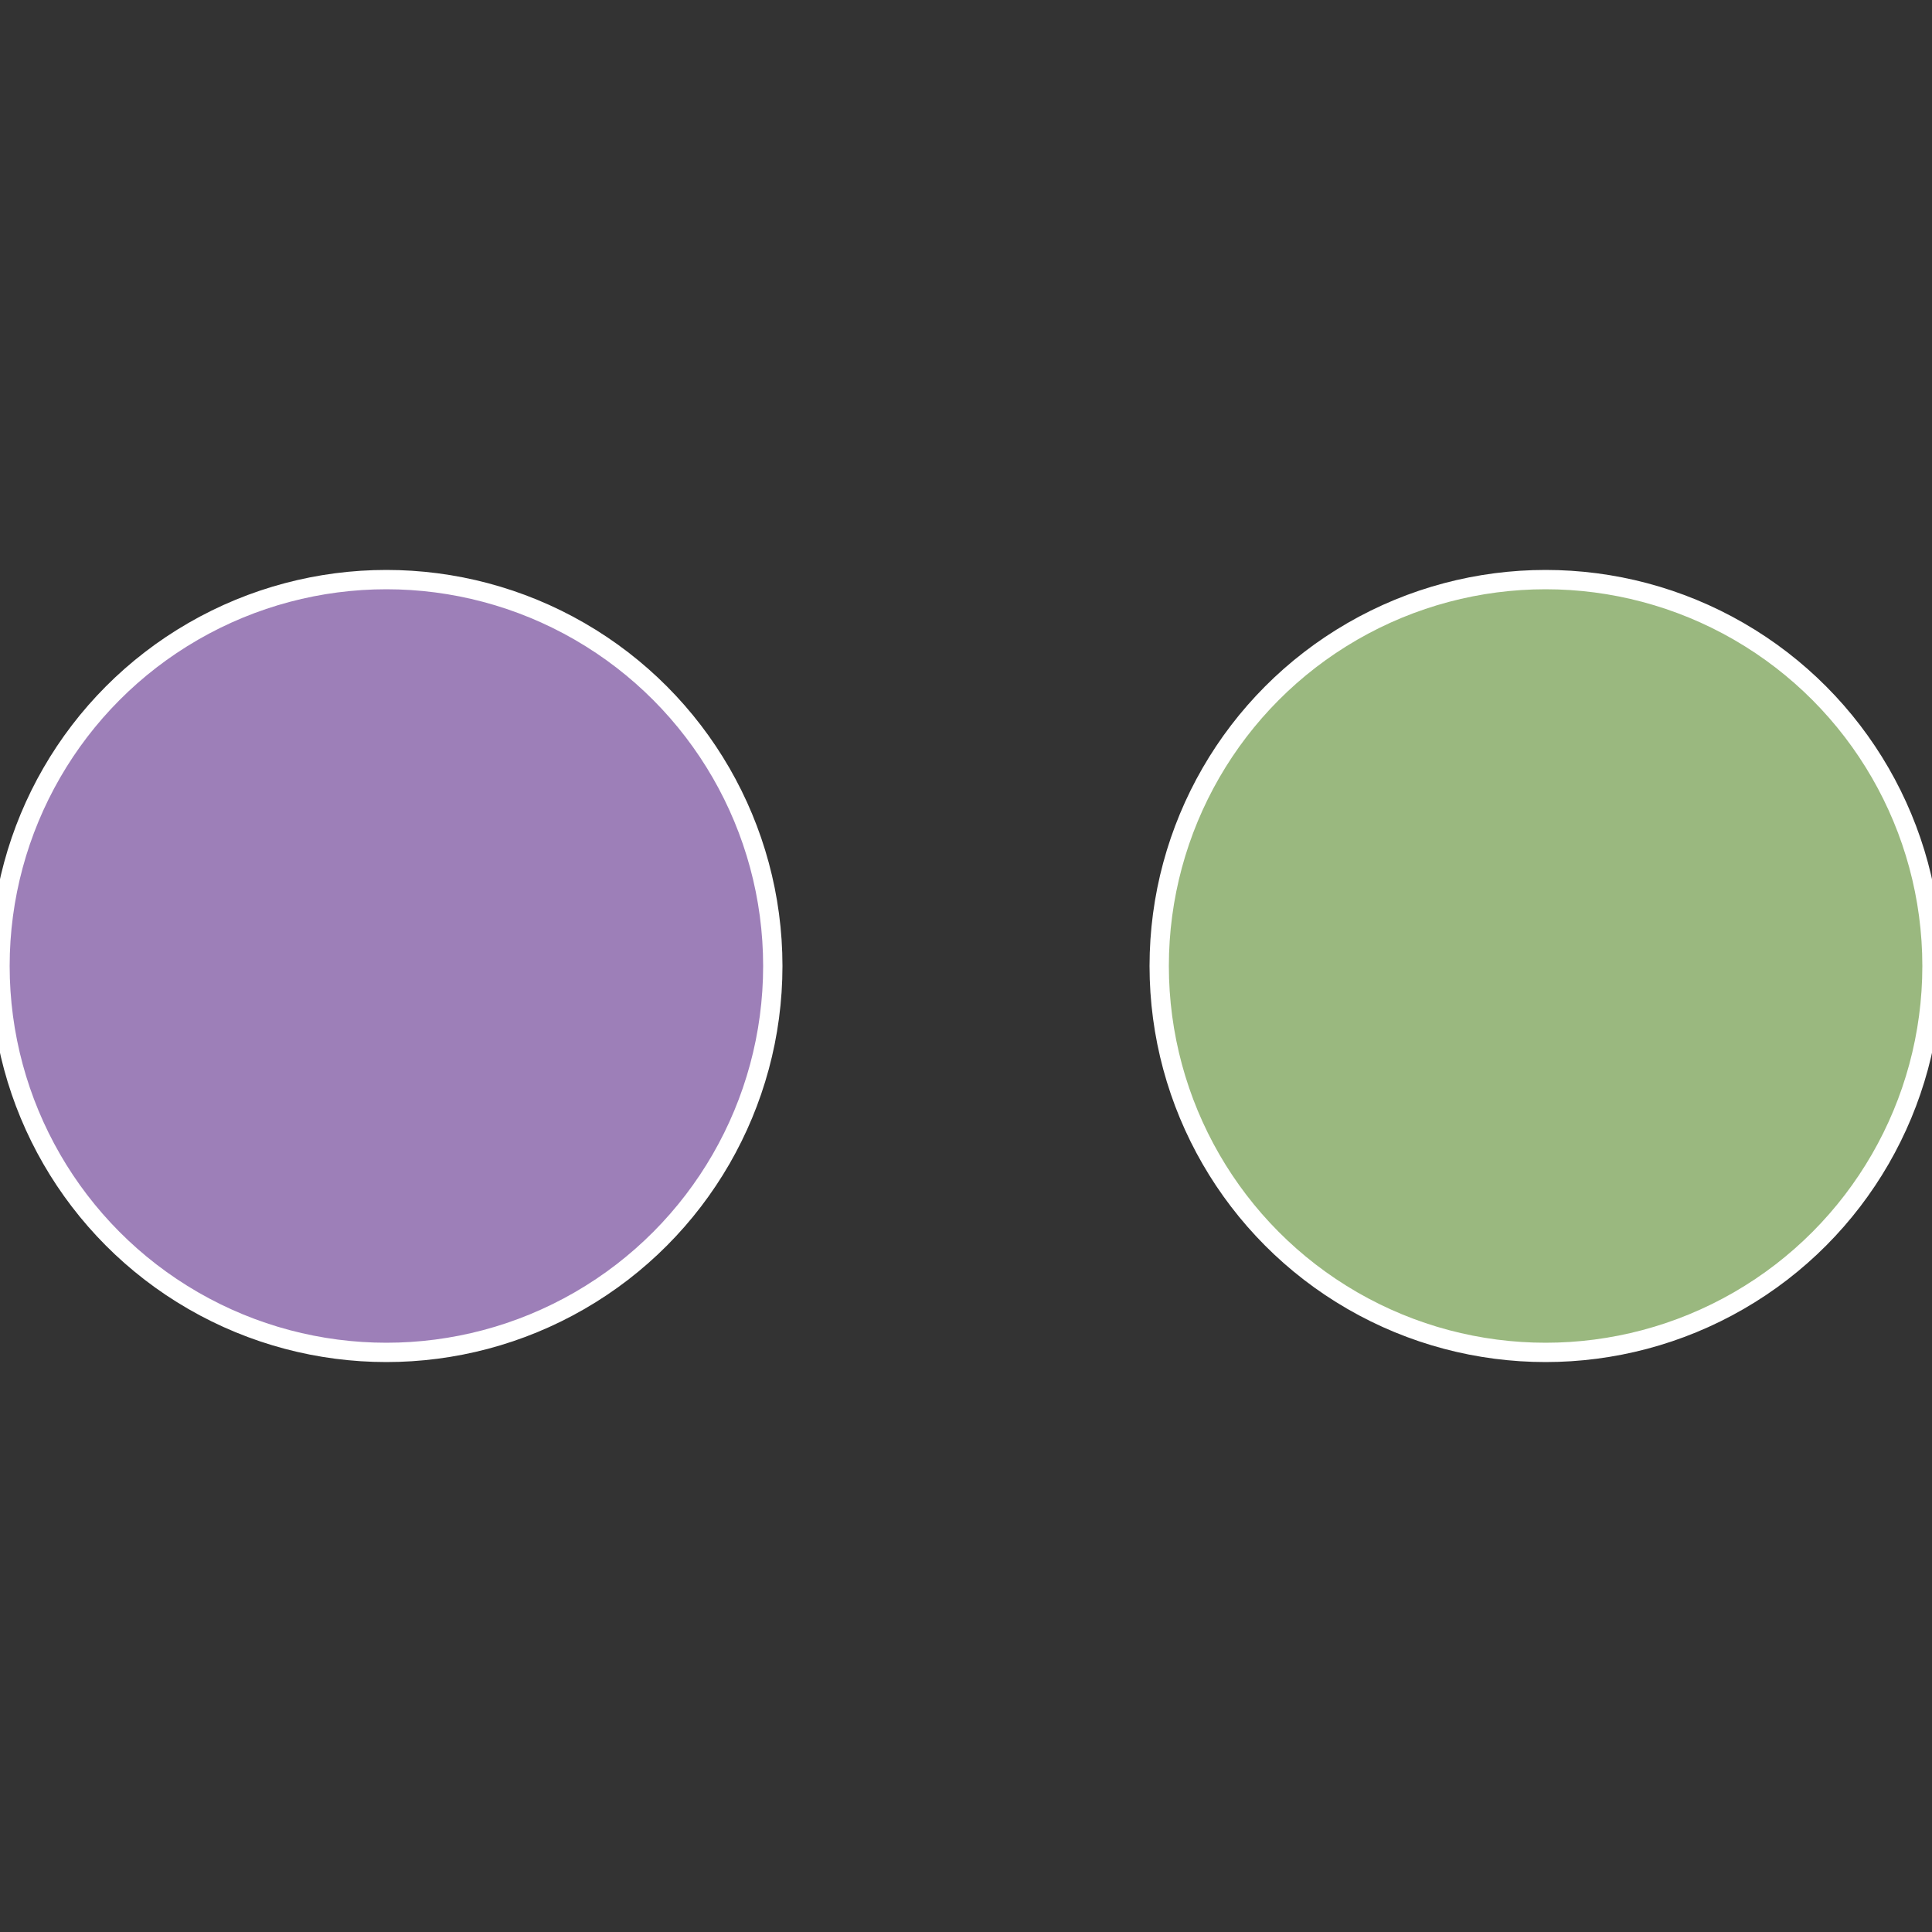
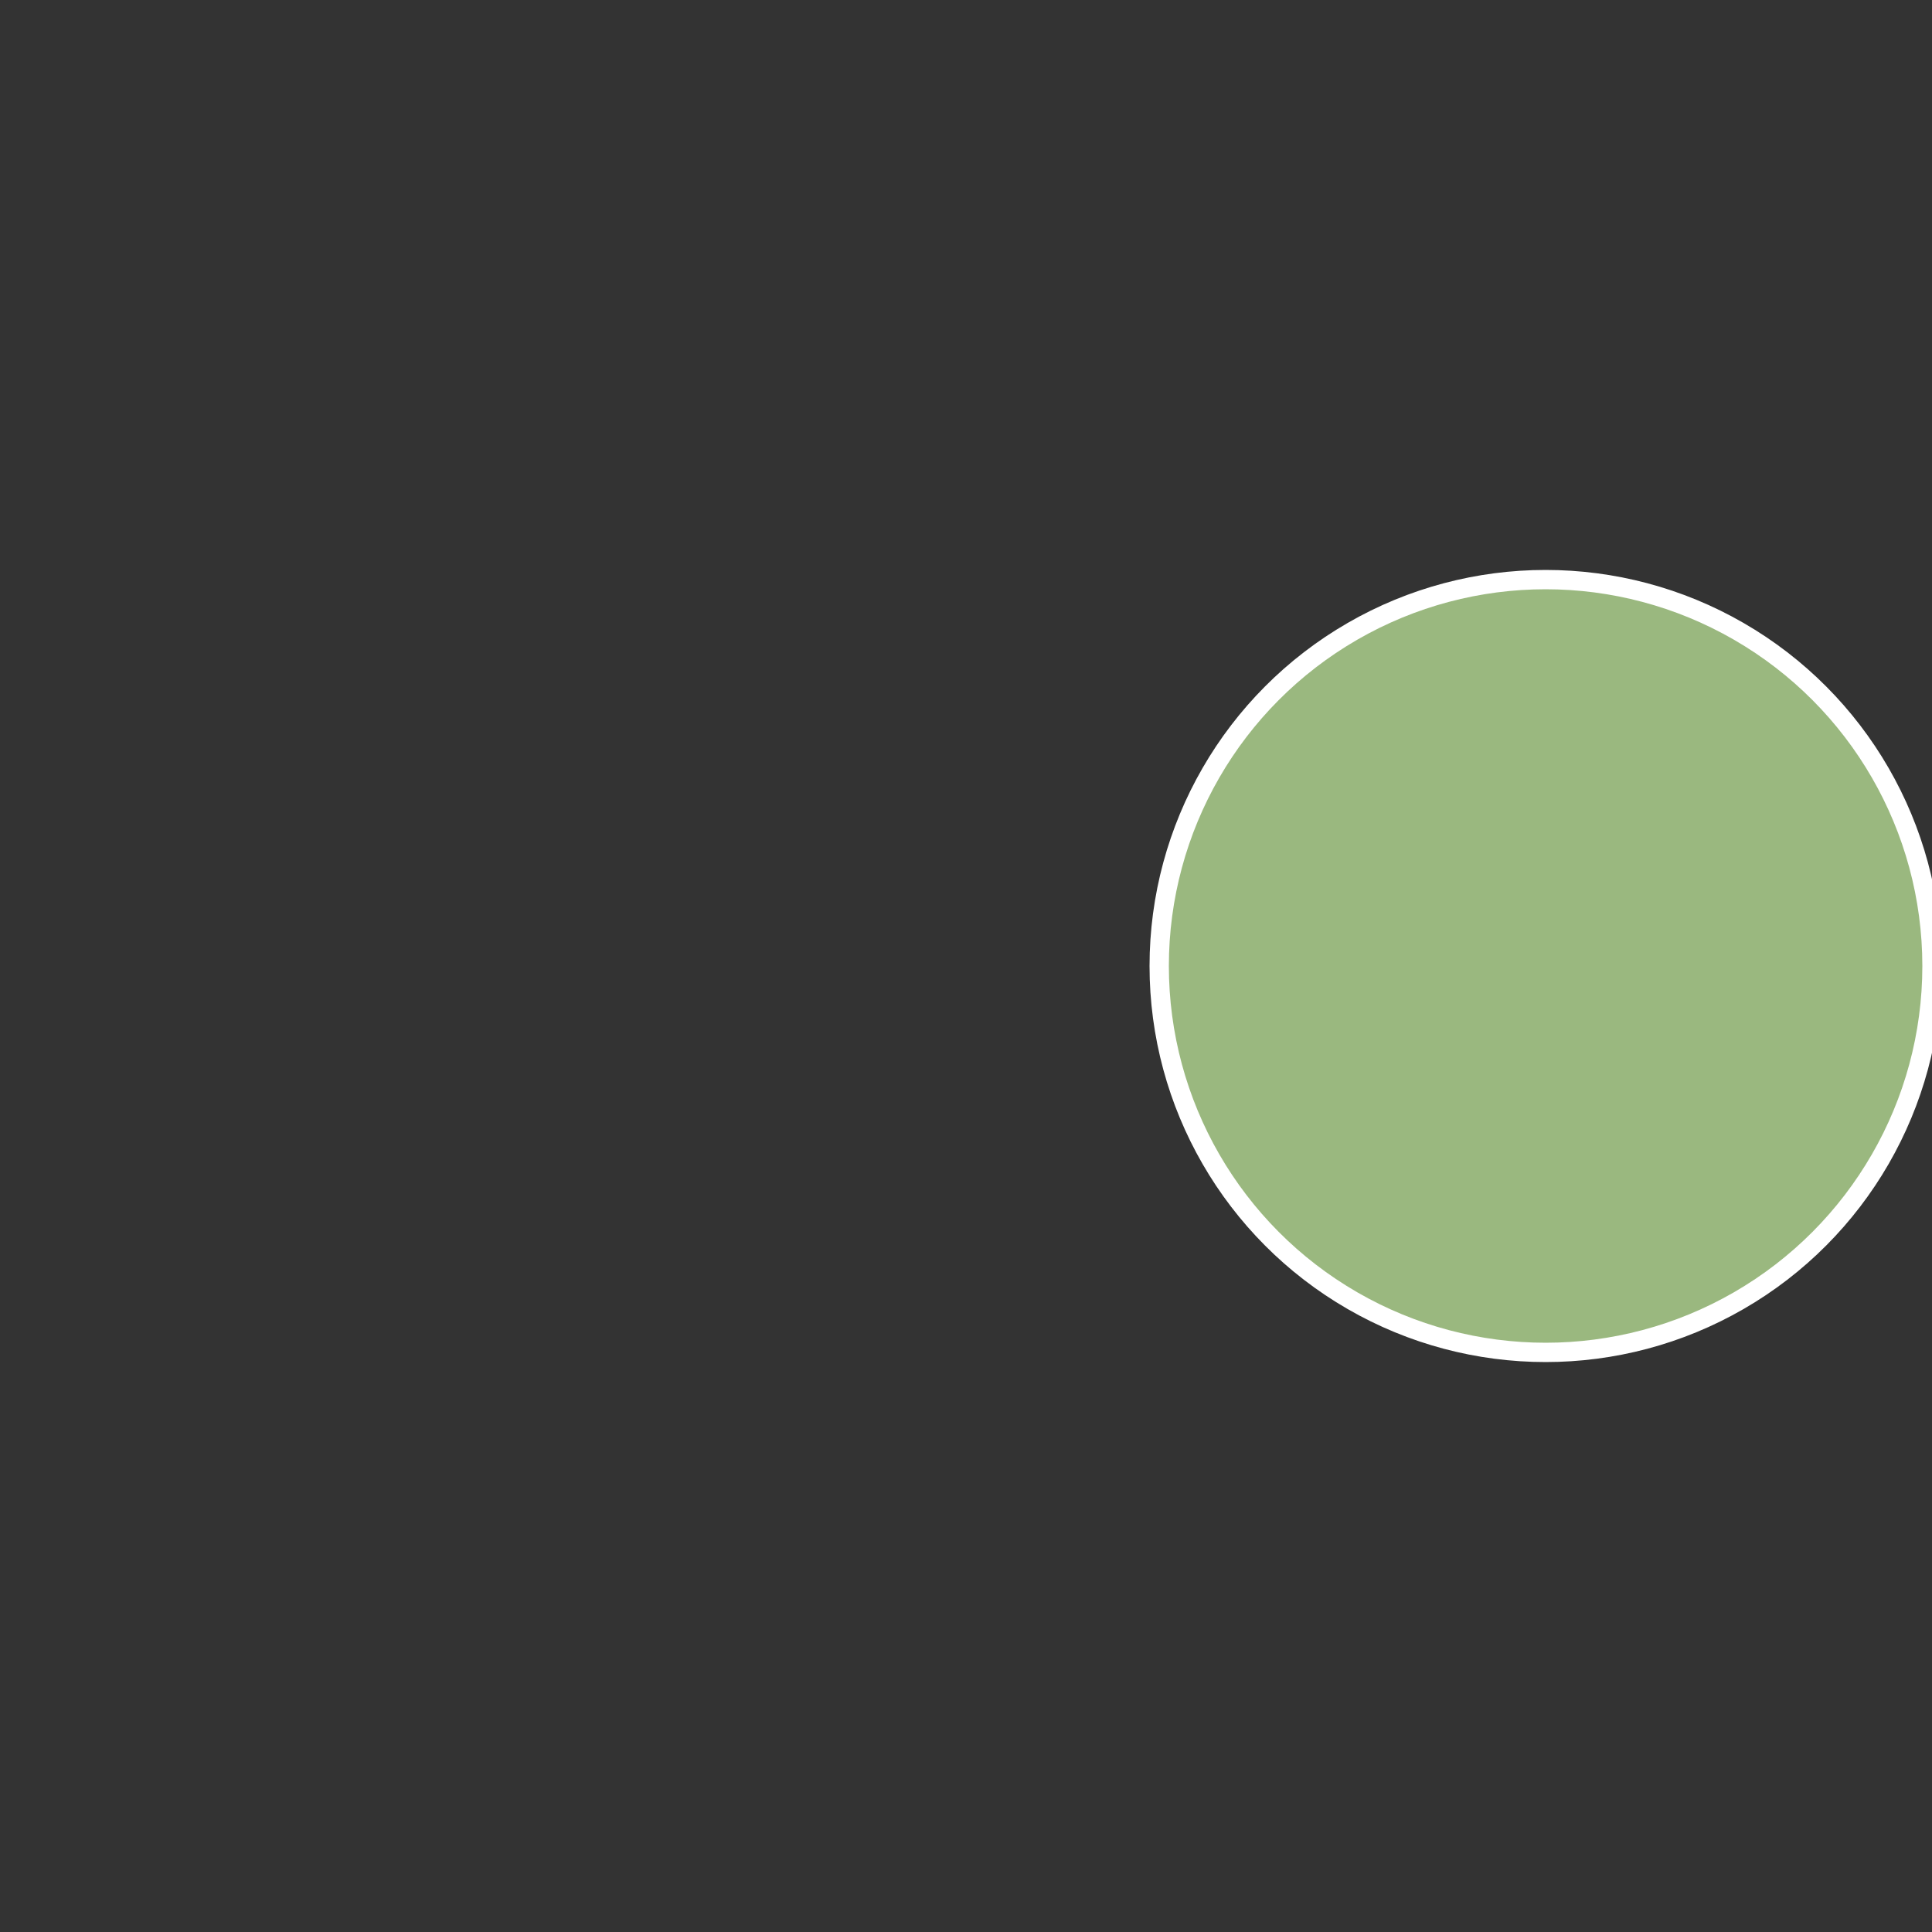
<svg xmlns="http://www.w3.org/2000/svg" width="500" height="500" viewBox="-1 -1 2 2">
  <rect x="-1" y="-1" width="2" height="2" fill="#333333" stroke="none" />
  <circle cx="0.6" cy="0" r="0.4" fill="#9ab87f" stroke="#fff" stroke-width="1%" />
-   <circle cx="-0.6" cy="7.3478807948841E-17" r="0.4" fill="#9d7fb8" stroke="#fff" stroke-width="1%" />
</svg>